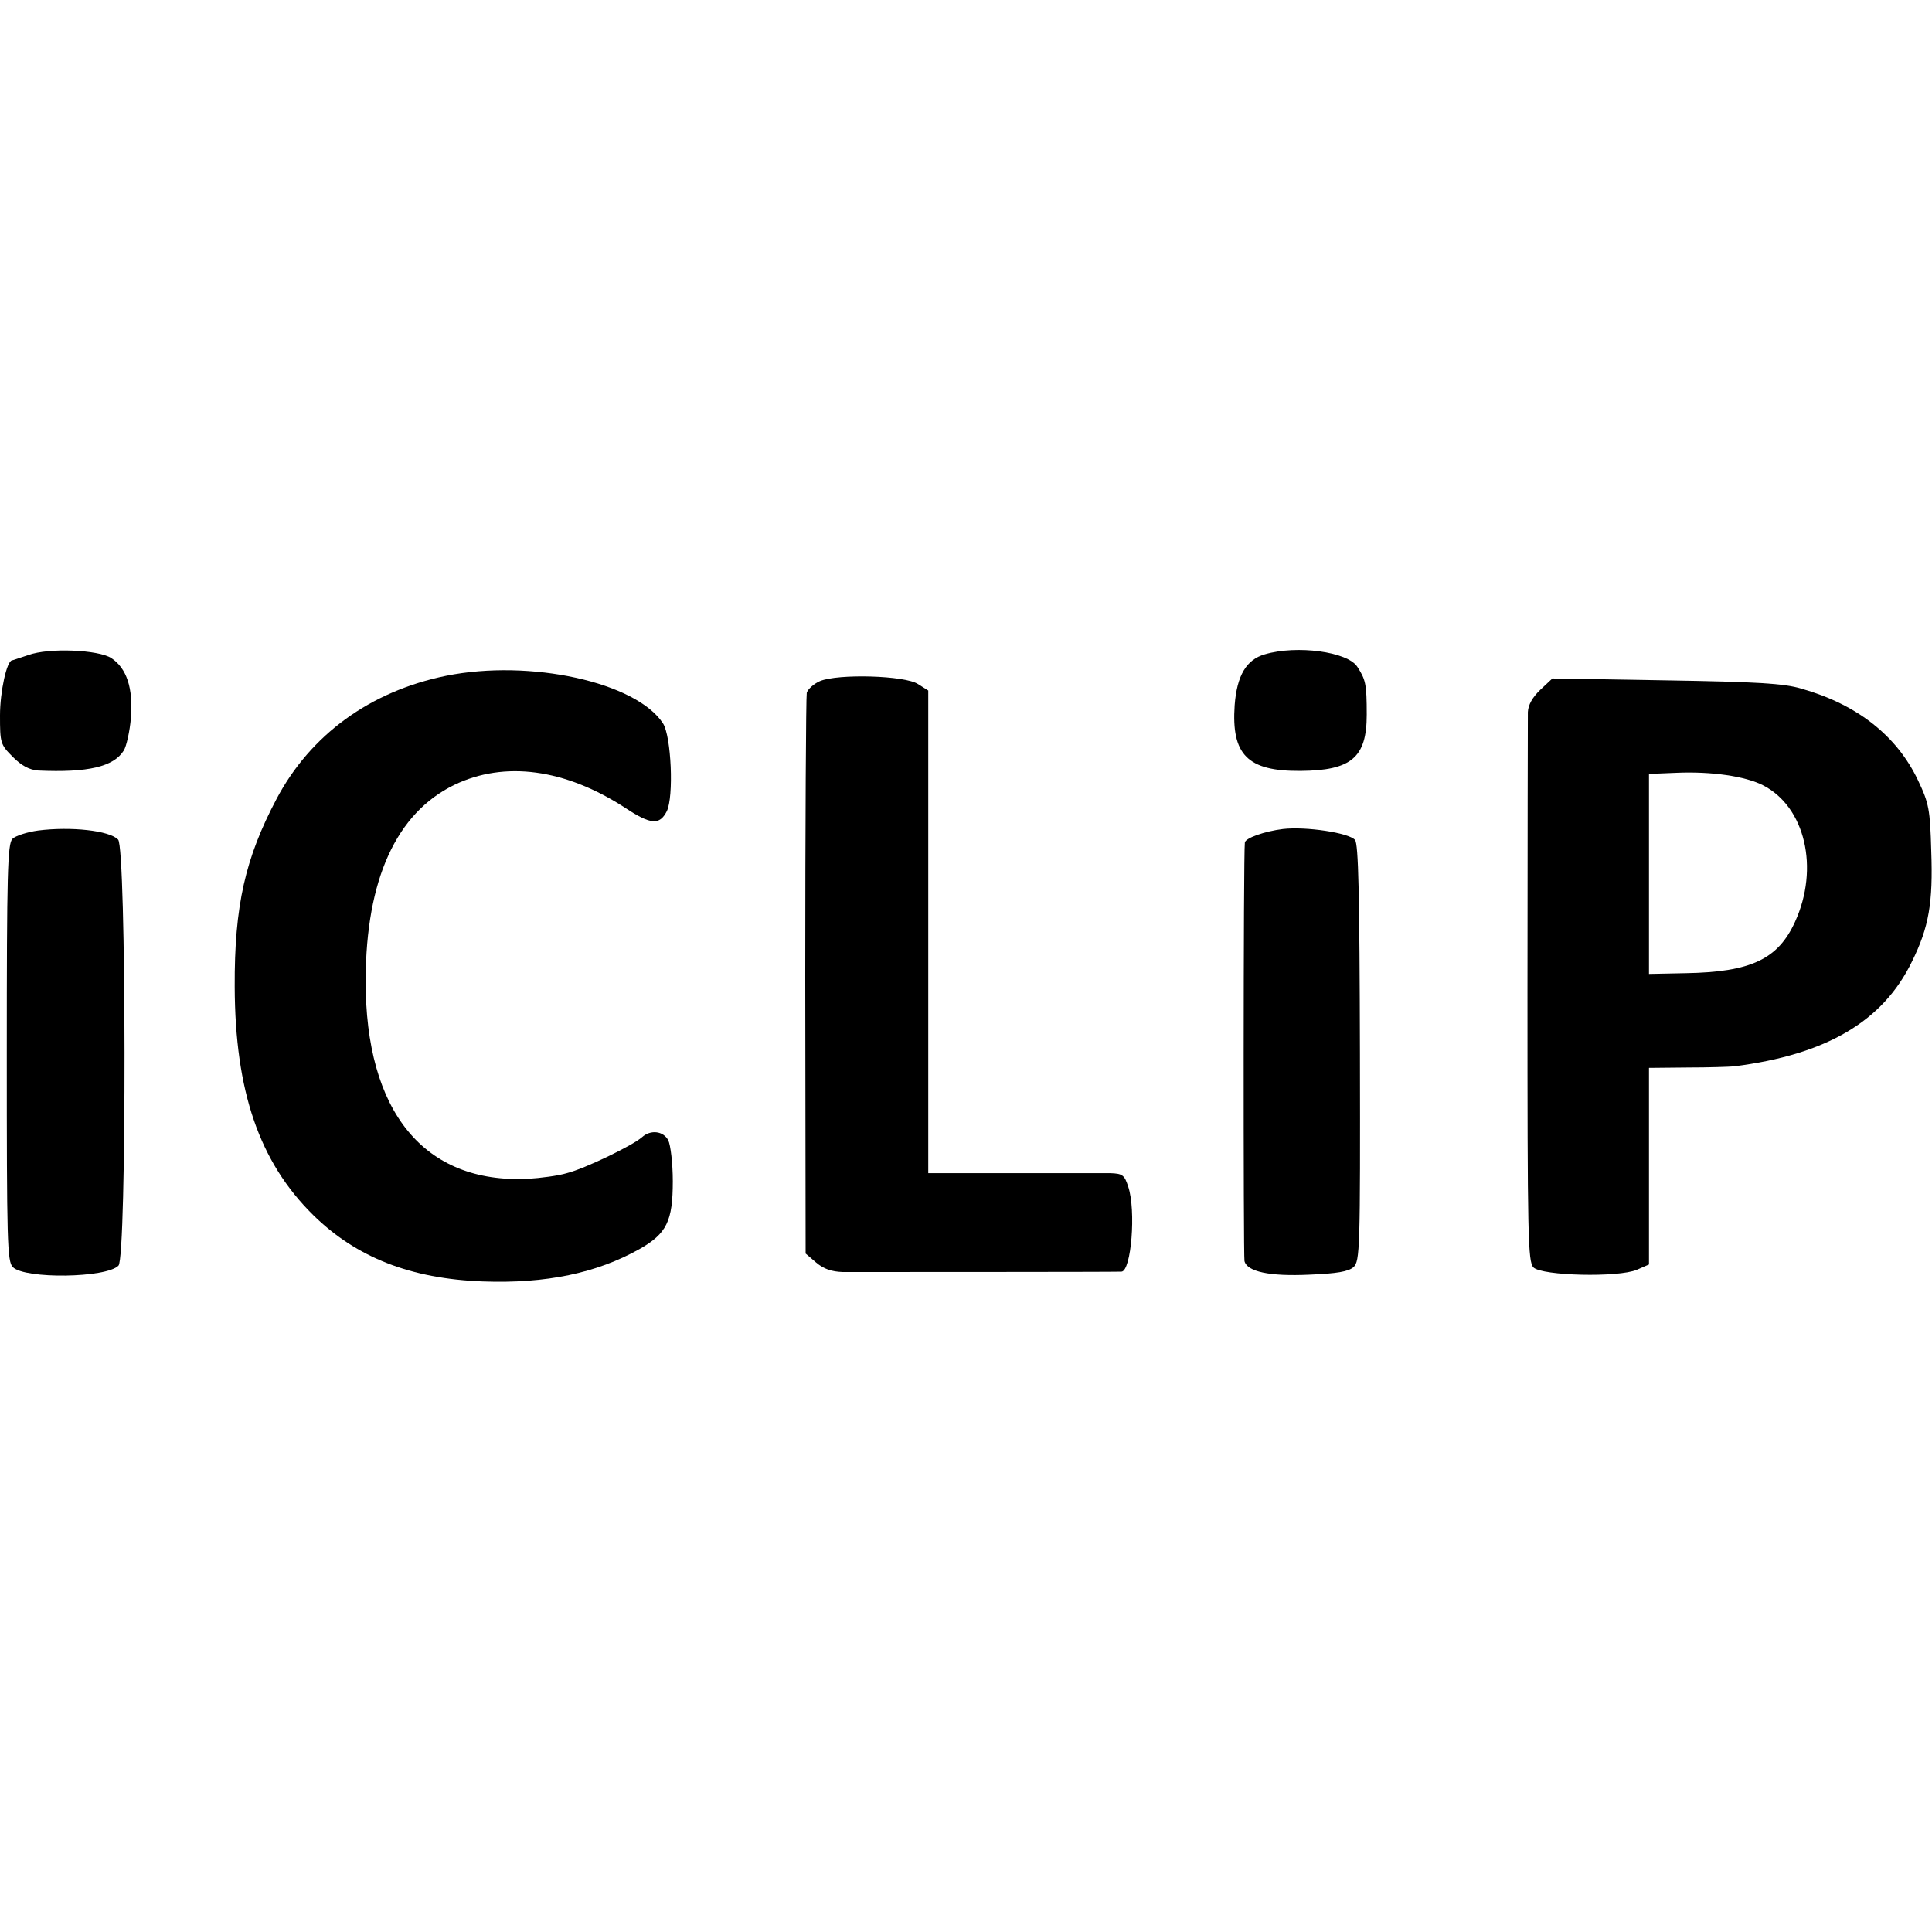
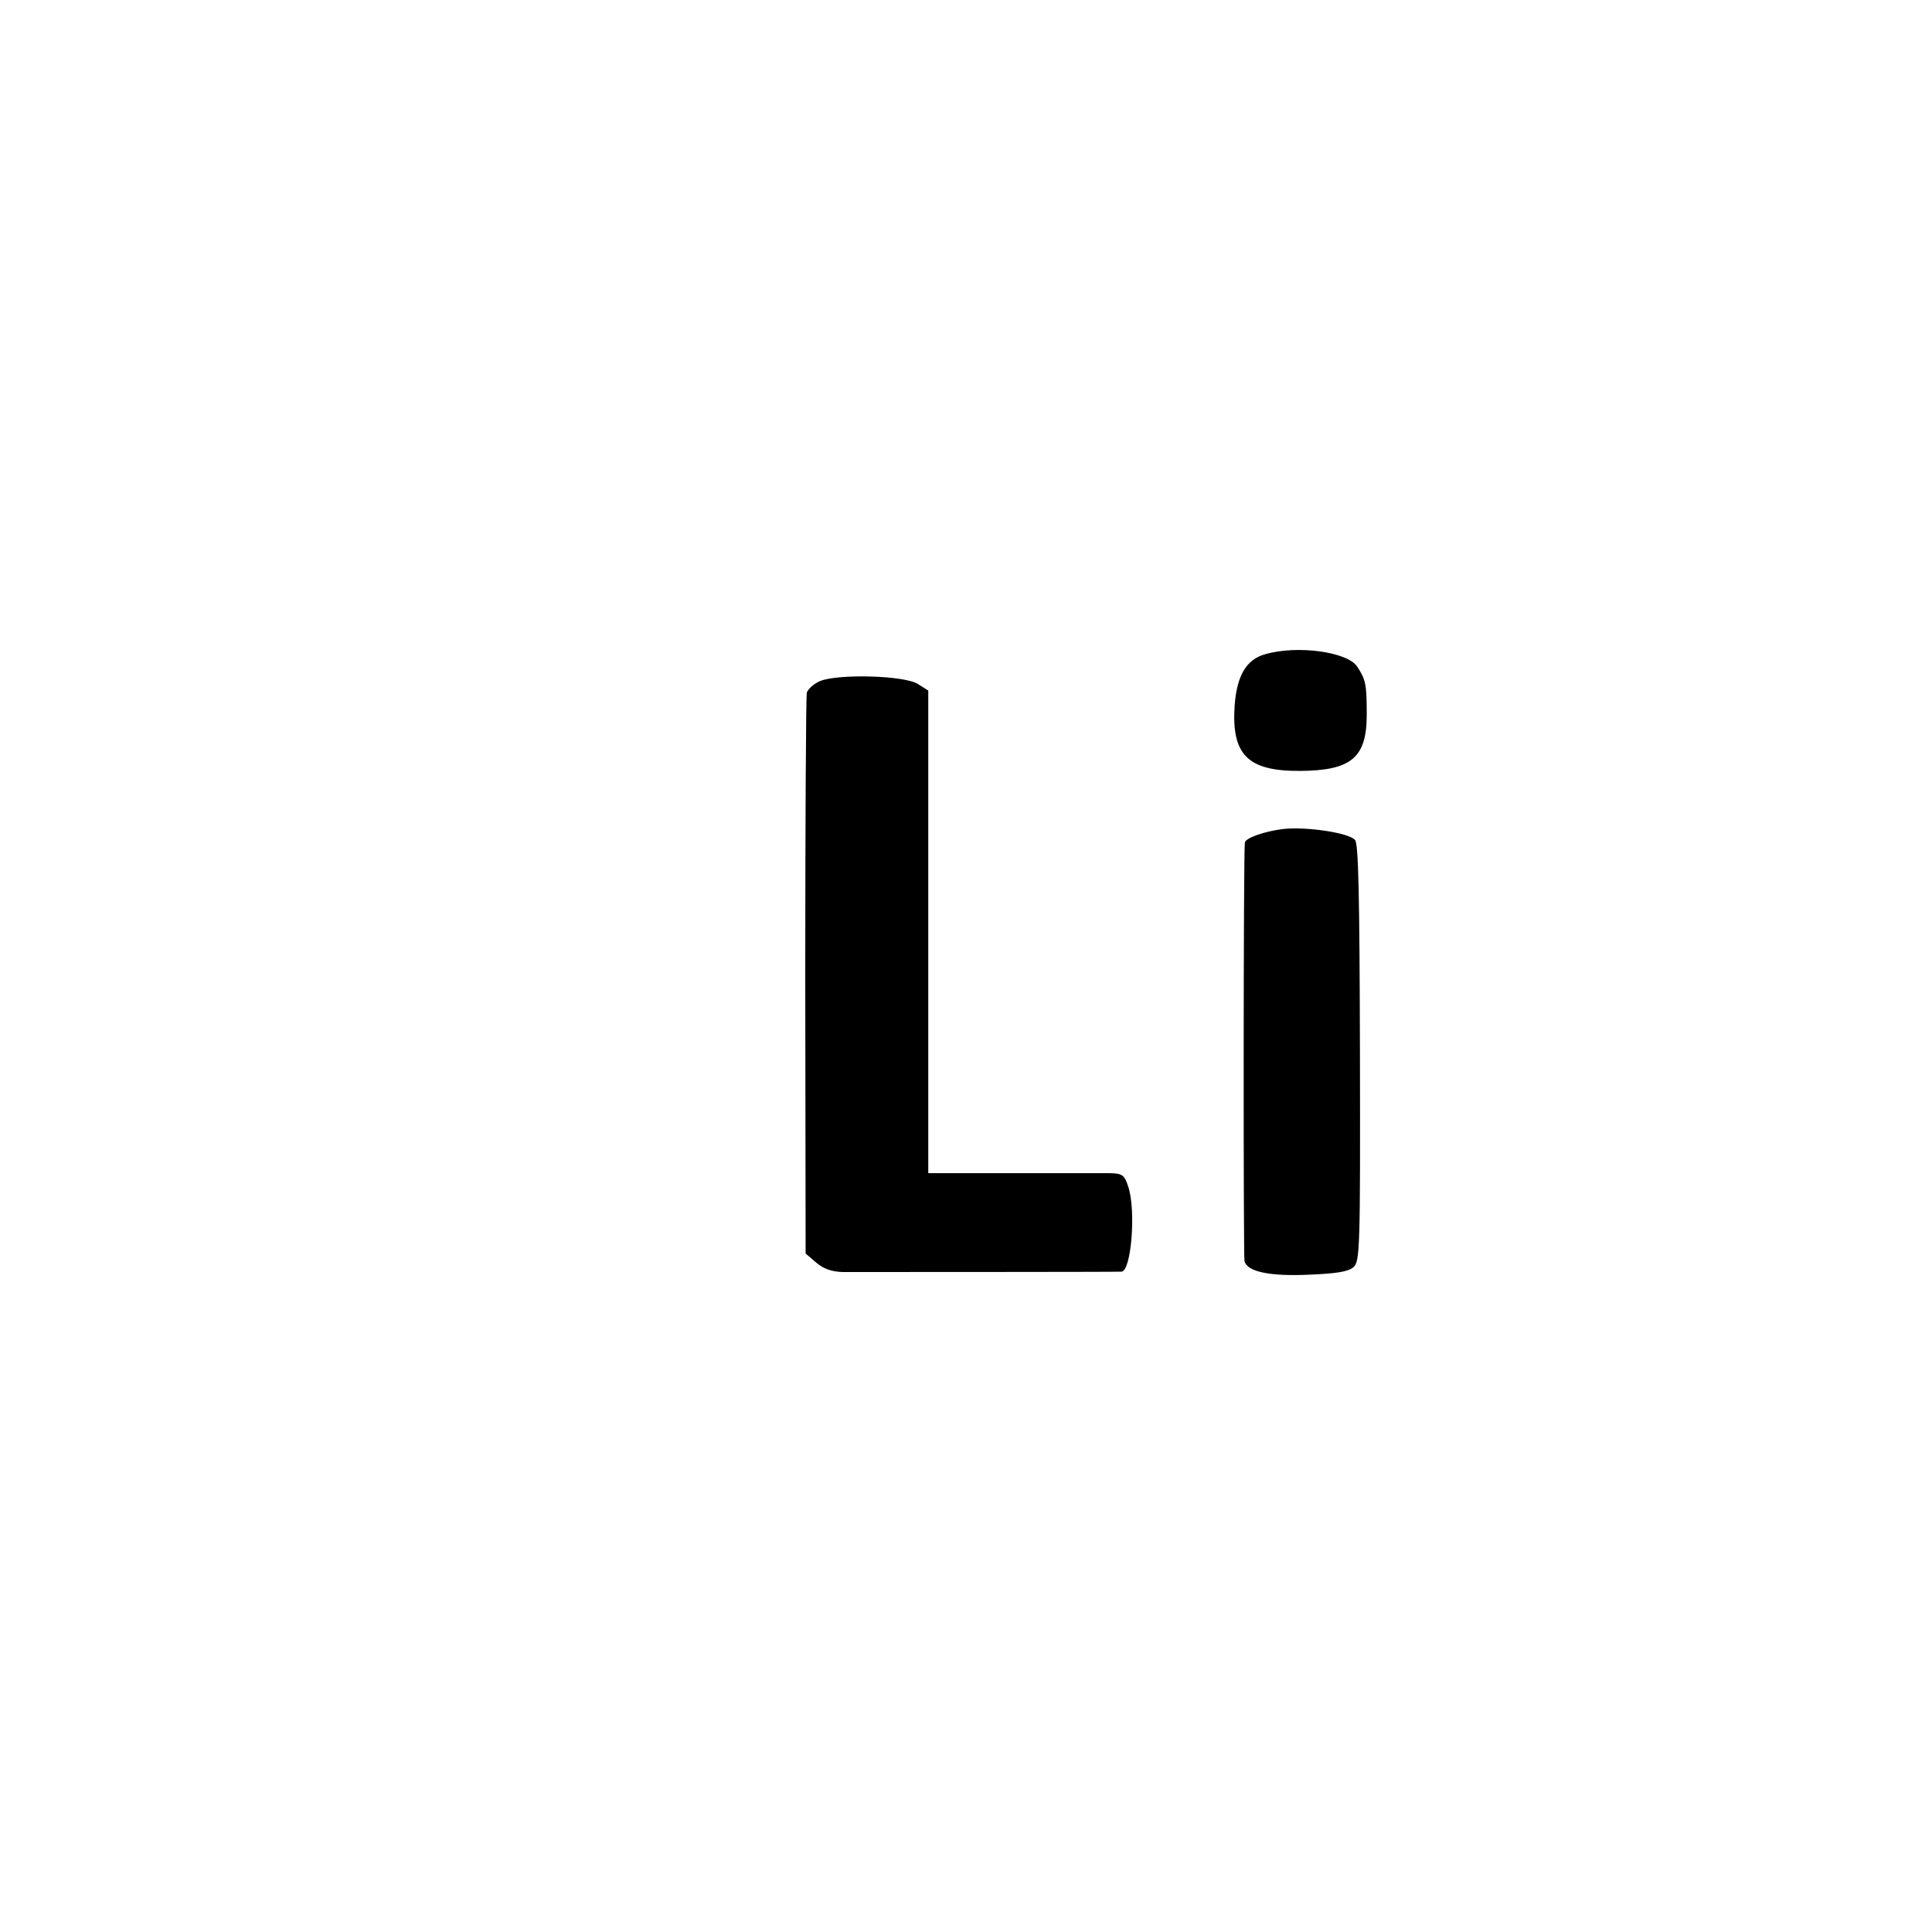
<svg xmlns="http://www.w3.org/2000/svg" version="1.0" width="512pt" height="512pt" viewBox="0 0 512 512" preserveAspectRatio="xMidYMid meet">
  <g transform="translate(0,512) scale(0.1,-0.1)" fill="#000000" stroke="none">
-     <path d="M75 3384 c-22 -7 -41 -14 -43 -14 -14 -1 -32 -83 -32 -146 0 -73 1 -77 34 -110 24 -24 44 -34 67 -36 132 -6 200 10 227 53 7 11 16 51 19 87 6 78 -11 131 -52 158 -34 22 -165 28 -220 8z" />
    <path d="M3352 3386 c-49 -14 -74 -56 -80 -135 -9 -131 34 -175 174 -174 135 1 176 35 176 149 0 82 -3 93 -25 127 -26 40 -160 58 -245 33z" />
-     <path d="M1182 3329 c-201 -41 -359 -156 -449 -326 -83 -157 -112 -283 -111 -498 1 -277 65 -464 208 -605 114 -112 258 -169 450 -176 167 -6 301 22 415 86 72 41 88 74 88 180 0 47 -6 96 -12 108 -13 25 -47 29 -70 8 -25 -22 -151 -83 -199 -95 -23 -7 -70 -13 -103 -15 -275 -13 -431 177 -430 527 1 266 81 442 235 517 133 64 293 43 453 -61 68 -45 91 -46 110 -9 19 38 12 199 -10 233 -71 109 -352 171 -575 126z" />
    <path d="M2173 3315 c-16 -7 -32 -21 -35 -31 -2 -11 -4 -349 -4 -752 l1 -734 28 -24 c20 -17 41 -24 70 -25 40 0 725 0 739 1 26 1 39 162 18 225 -10 31 -15 35 -48 36 -20 0 -137 0 -259 0 l-223 0 0 639 0 640 -27 17 c-34 23 -212 28 -260 8z" />
-     <path d="M4082 3292 c-21 -20 -32 -40 -33 -59 0 -15 -1 -349 -1 -742 0 -649 1 -715 16 -730 23 -22 225 -27 274 -6 l32 14 0 261 0 260 103 1 c56 0 111 2 122 3 245 31 395 119 472 278 45 91 56 156 51 293 -3 110 -6 126 -35 187 -56 118 -161 201 -309 243 -47 14 -118 18 -359 22 l-301 5 -32 -30z m590 -253 c112 -57 150 -220 85 -362 -45 -99 -117 -133 -289 -136 l-98 -2 0 265 0 265 73 3 c92 4 182 -9 229 -33z" />
-     <path d="M101 2919 c-29 -4 -60 -14 -68 -22 -13 -13 -15 -90 -15 -567 0 -500 1 -553 16 -568 32 -32 248 -29 280 4 22 21 21 1108 -1 1129 -23 24 -125 35 -212 24z" />
    <path d="M3400 2923 c-49 -6 -100 -24 -101 -36 -4 -34 -4 -1095 -1 -1109 7 -28 66 -41 172 -36 73 3 103 8 117 20 17 16 18 47 17 567 -1 422 -4 554 -13 565 -16 19 -130 36 -191 29z" />
  </g>
</svg>